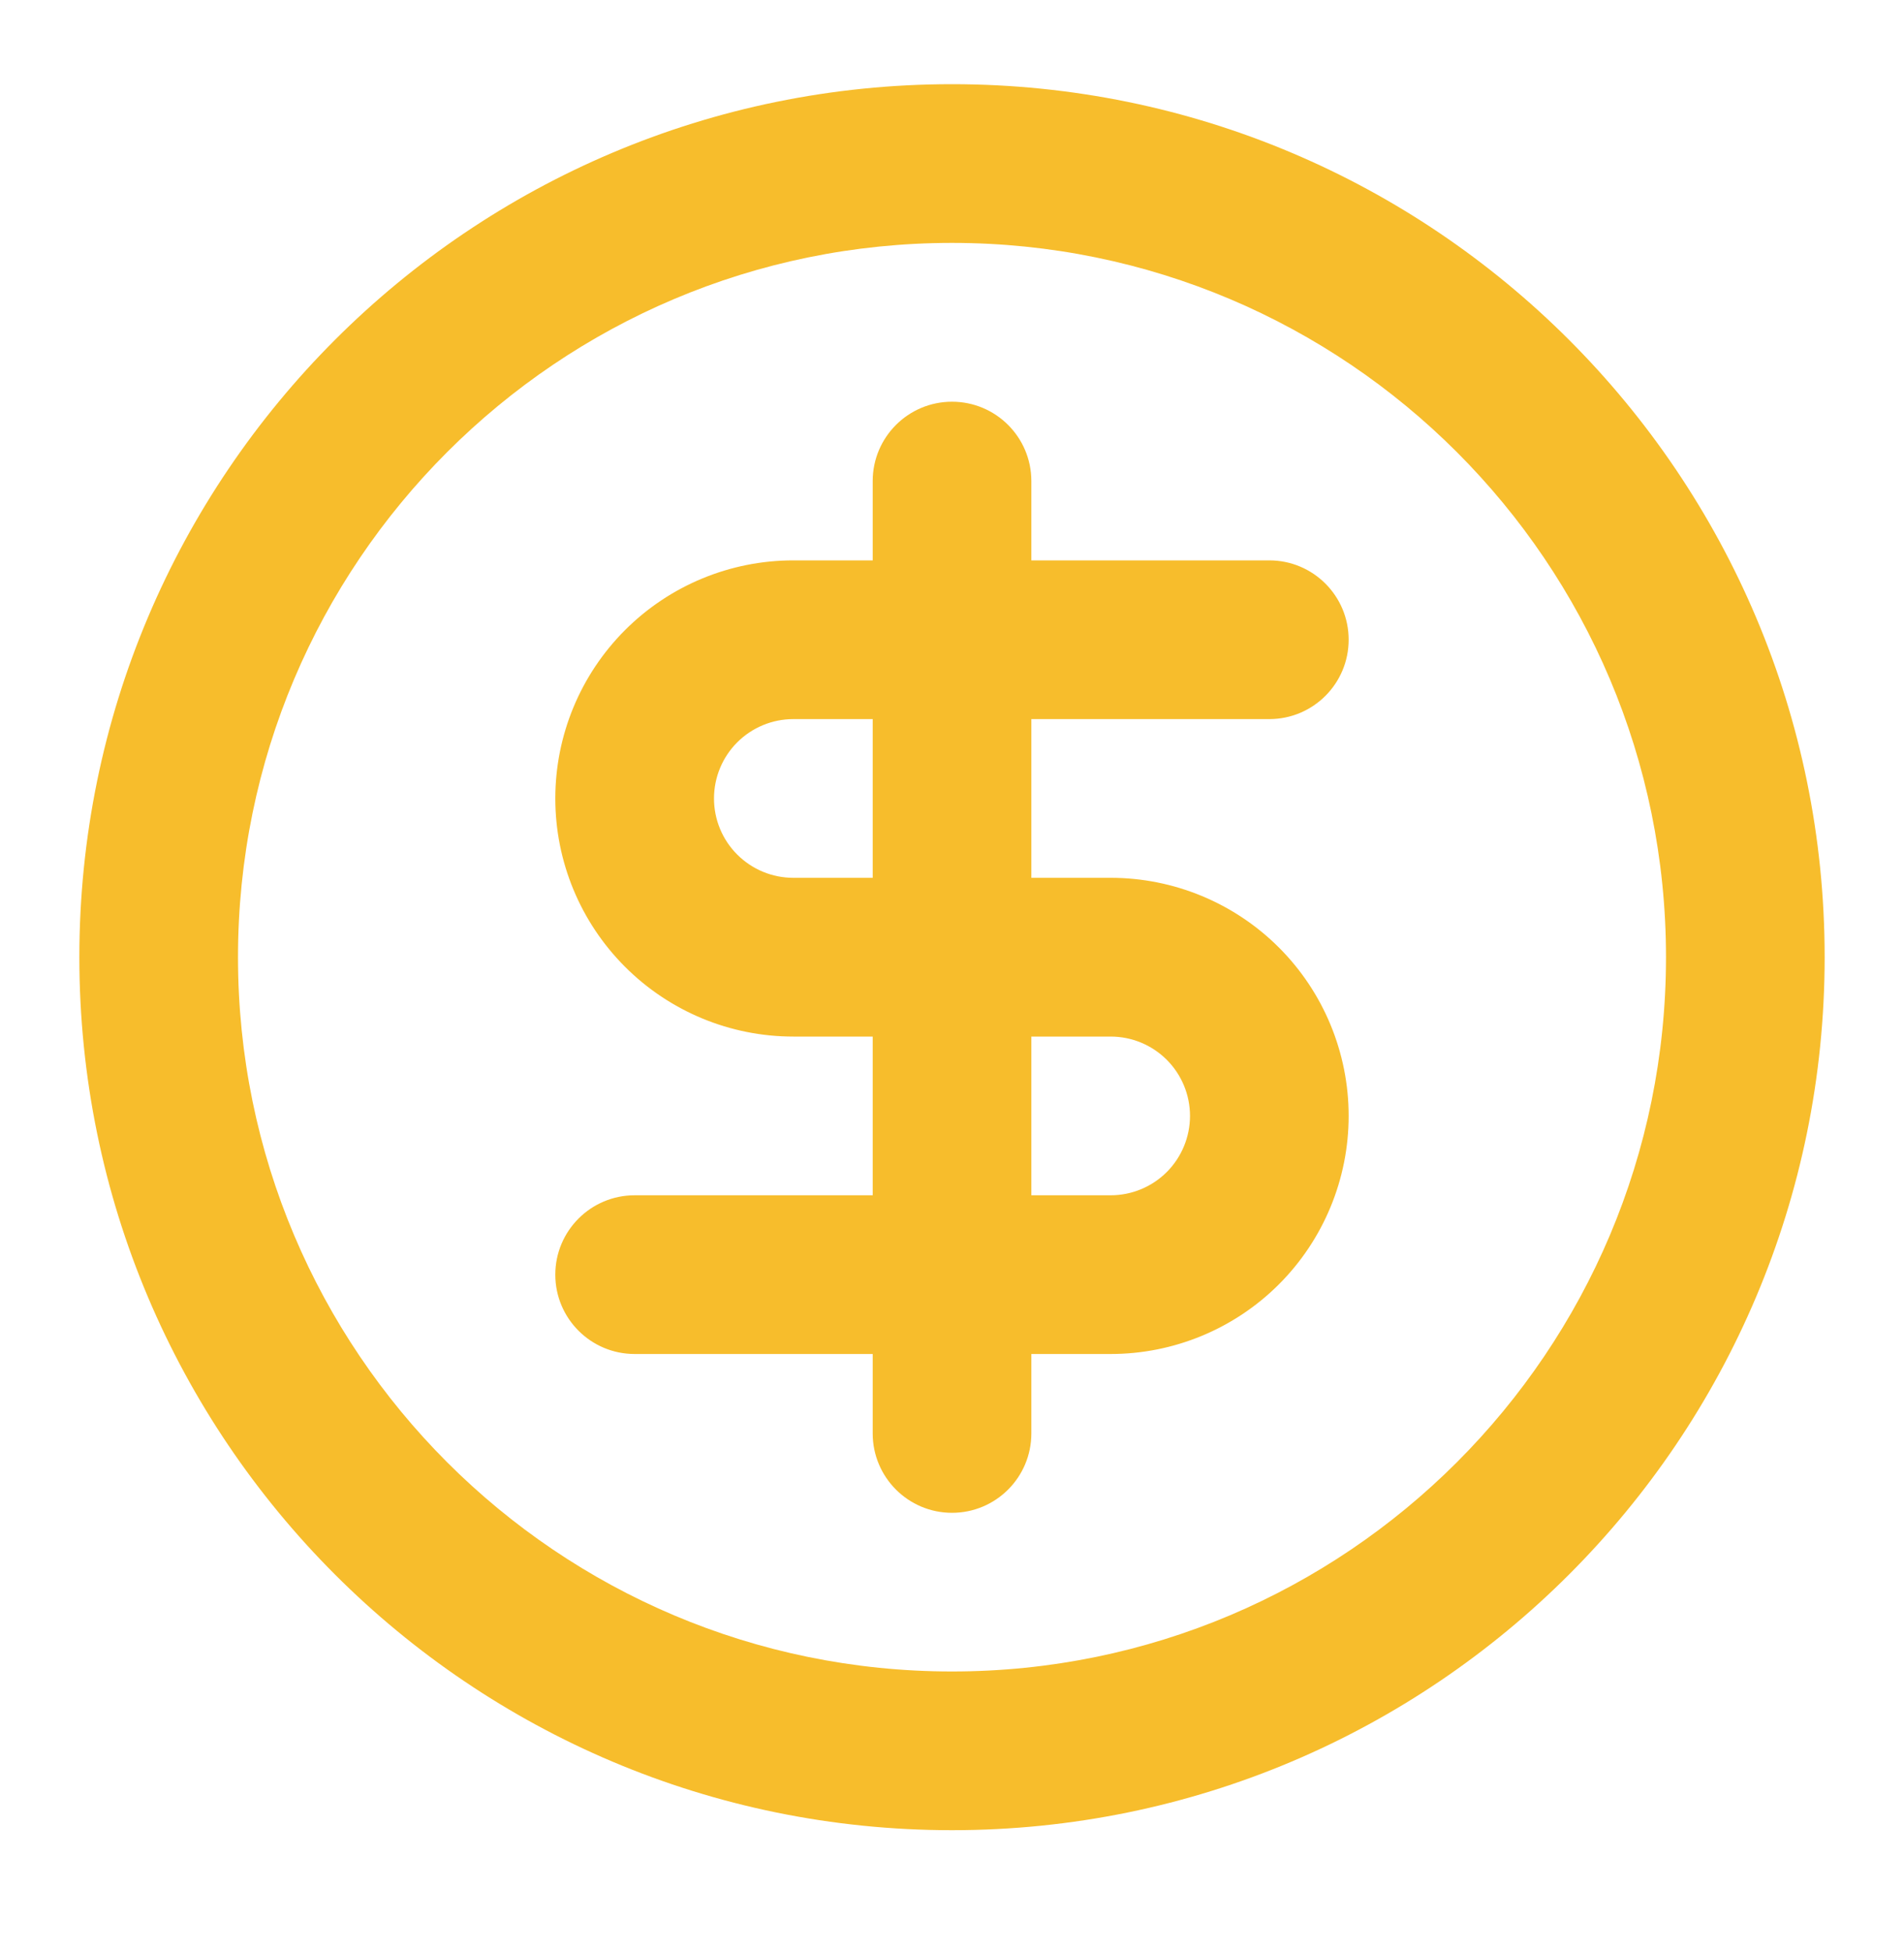
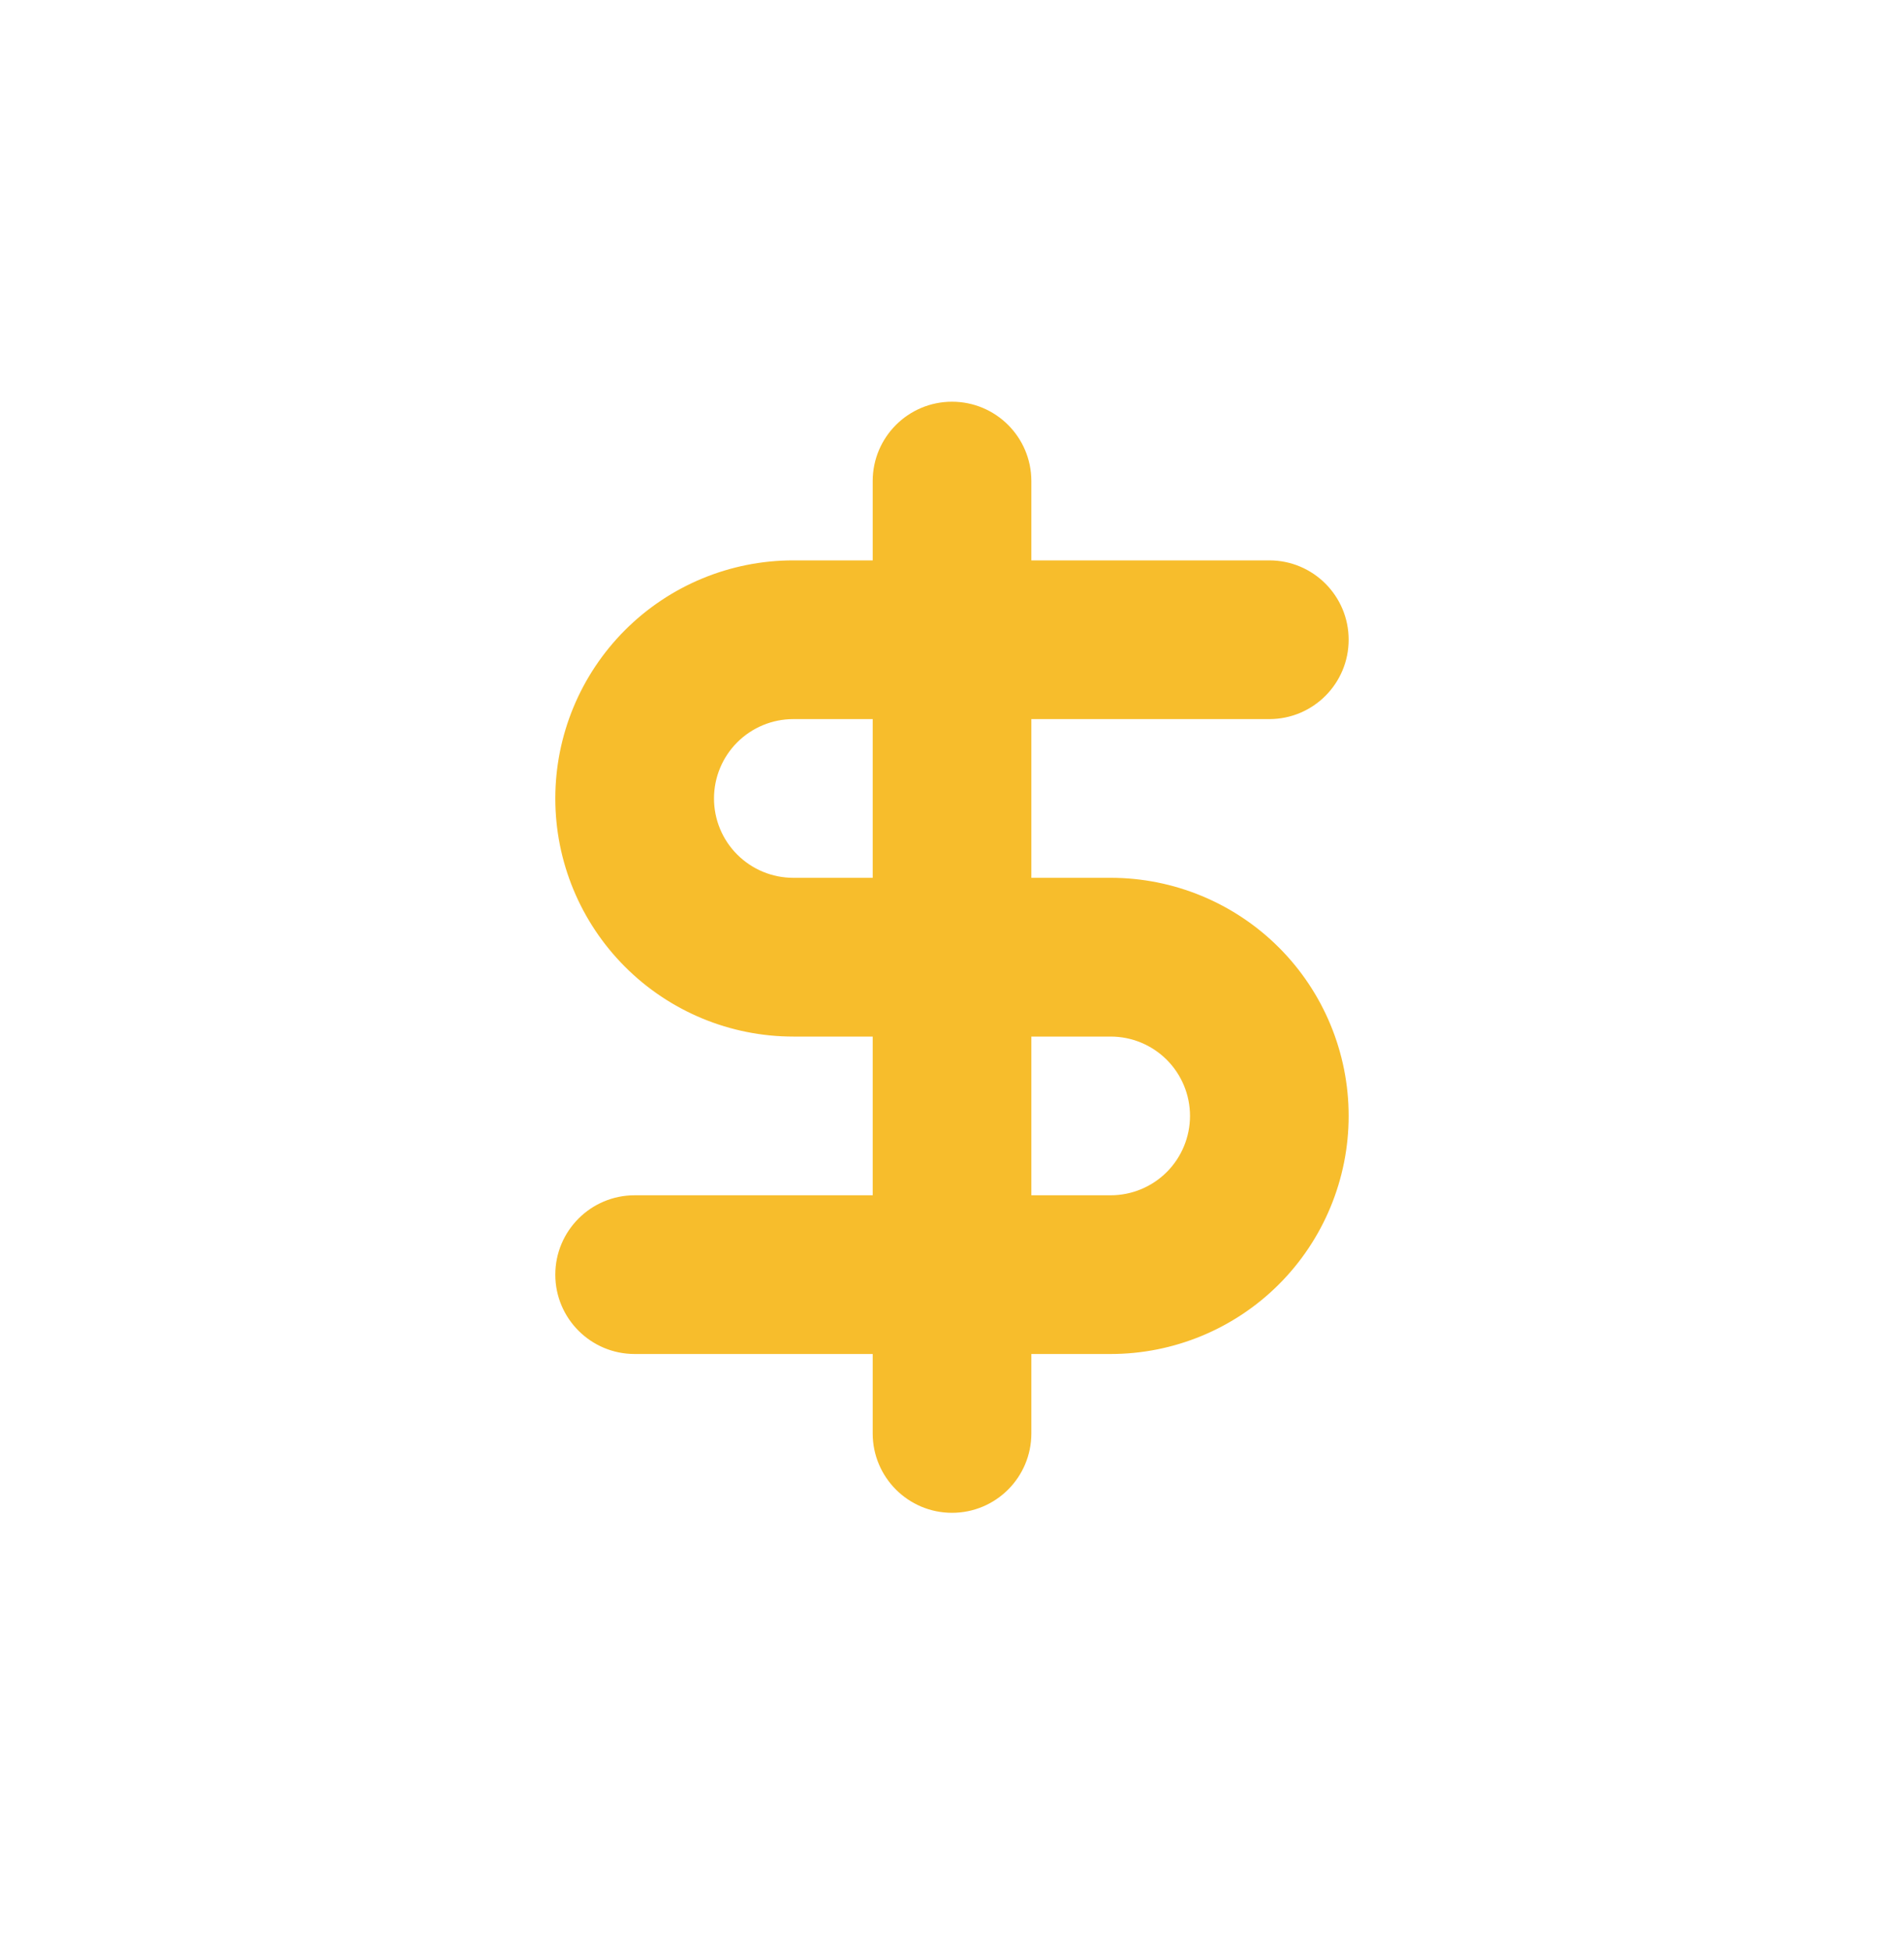
<svg xmlns="http://www.w3.org/2000/svg" width="40" height="41" viewBox="0 0 40 41" fill="none">
-   <path fill-rule="evenodd" clip-rule="evenodd" d="M20 5.101C11.716 5.101 5 11.817 5 20.101C5 28.385 11.716 35.101 20 35.101C28.284 35.101 35 28.385 35 20.101C35 11.817 28.284 5.101 20 5.101ZM1.667 20.101C1.667 9.976 9.875 1.768 20 1.768C30.125 1.768 38.333 9.976 38.333 20.101C38.333 30.226 30.125 38.434 20 38.434C9.875 38.434 1.667 30.226 1.667 20.101Z" fill="#F7BD2C" />
  <path fill-rule="evenodd" clip-rule="evenodd" d="M13.131 13.232C14.069 12.294 15.34 11.768 16.666 11.768H26.666C27.587 11.768 28.333 12.514 28.333 13.434C28.333 14.355 27.587 15.101 26.666 15.101H16.666C16.224 15.101 15.801 15.277 15.488 15.589C15.175 15.902 15 16.326 15 16.768C15 17.21 15.175 17.634 15.488 17.946C15.801 18.259 16.224 18.434 16.666 18.434H23.333C24.659 18.434 25.931 18.961 26.869 19.899C27.806 20.836 28.333 22.108 28.333 23.434C28.333 24.76 27.806 26.032 26.869 26.97C25.931 27.907 24.659 28.434 23.333 28.434H13.333C12.413 28.434 11.666 27.688 11.666 26.768C11.666 25.847 12.413 25.101 13.333 25.101H23.333C23.775 25.101 24.199 24.925 24.512 24.613C24.824 24.3 25 23.876 25 23.434C25 22.992 24.824 22.568 24.512 22.256C24.199 21.943 23.775 21.768 23.333 21.768H16.666C15.34 21.768 14.069 21.241 13.131 20.303C12.193 19.365 11.666 18.094 11.666 16.768C11.666 15.441 12.193 14.17 13.131 13.232Z" fill="#F7BD2C" />
  <path fill-rule="evenodd" clip-rule="evenodd" d="M20 8.436C20.921 8.436 21.667 9.182 21.667 10.102V30.102C21.667 31.023 20.921 31.769 20 31.769C19.08 31.769 18.334 31.023 18.334 30.102V10.102C18.334 9.182 19.08 8.436 20 8.436Z" fill="#F7BD2C" />
</svg>